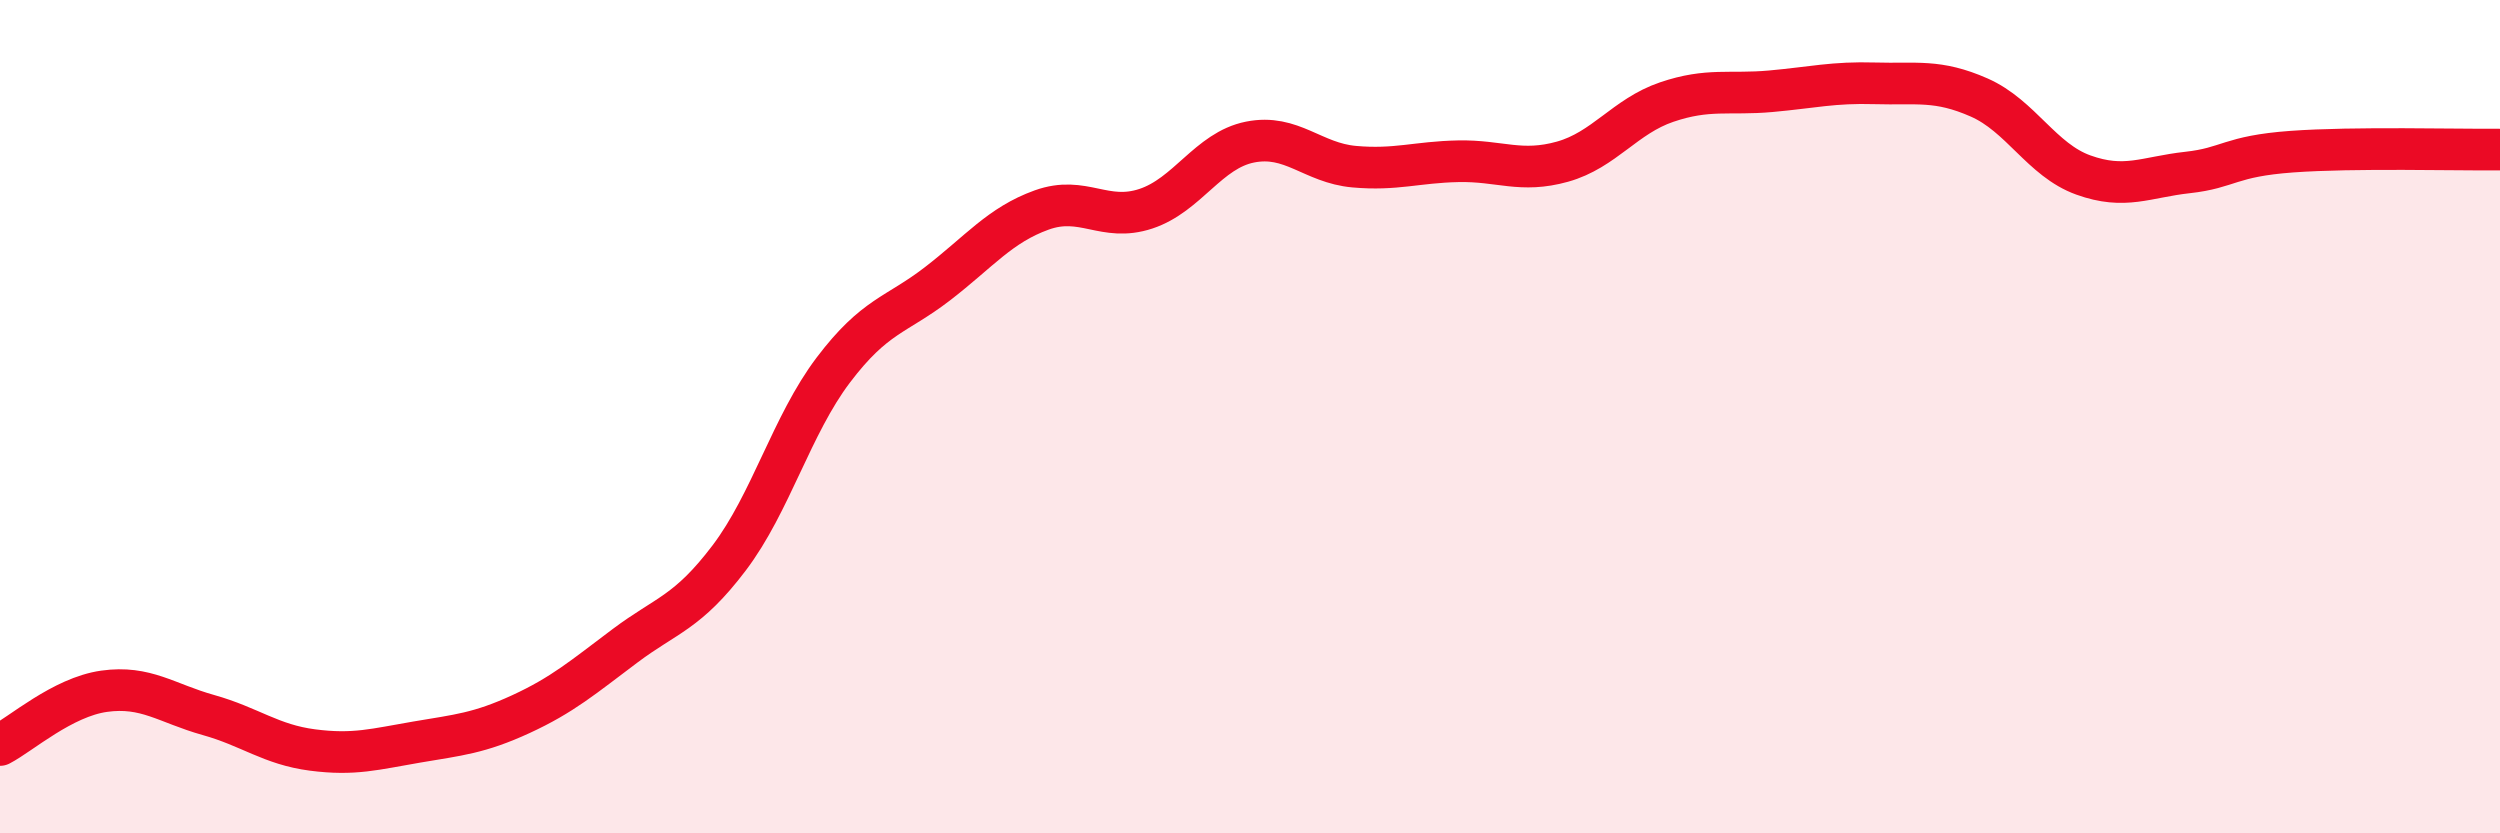
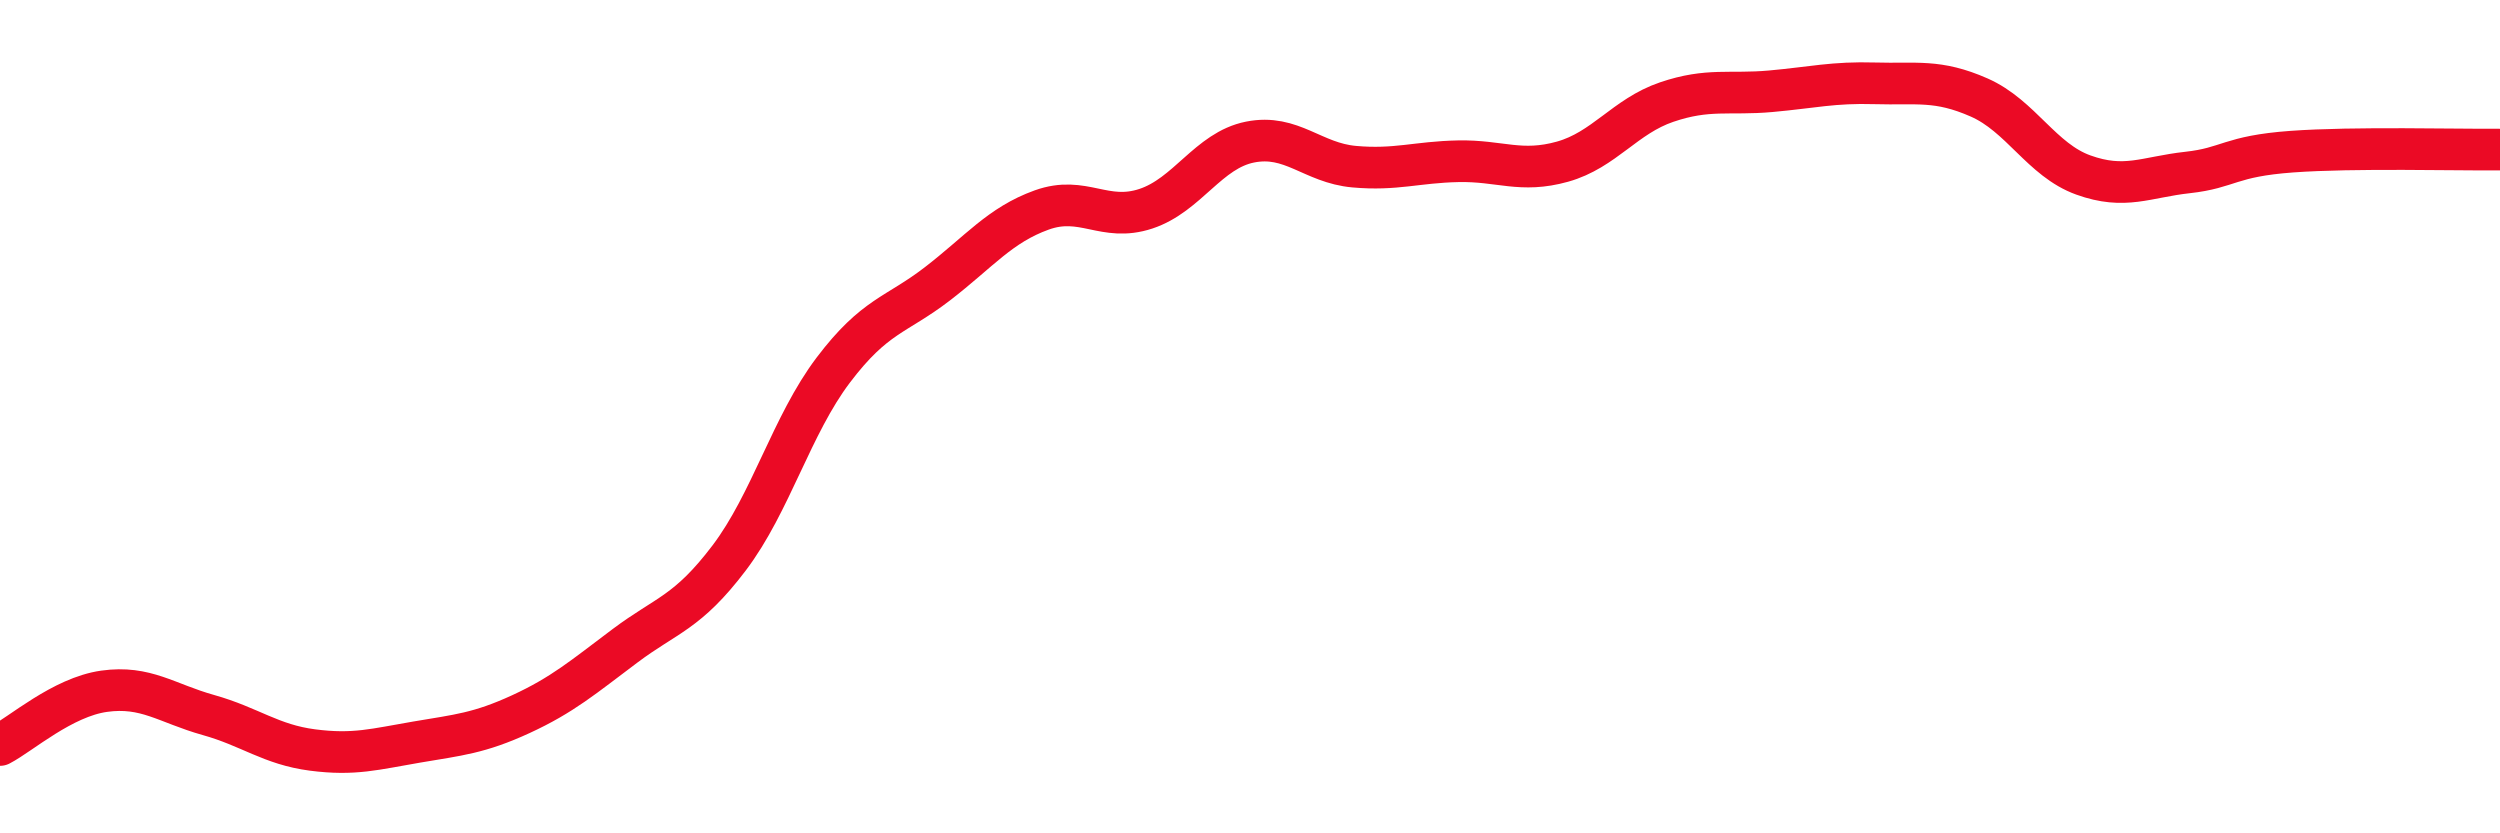
<svg xmlns="http://www.w3.org/2000/svg" width="60" height="20" viewBox="0 0 60 20">
-   <path d="M 0,17.88 C 0.5,17.62 1.5,16.73 2.5,16.59 C 3.5,16.45 4,16.88 5,17.16 C 6,17.44 6.5,17.87 7.5,18 C 8.5,18.13 9,17.98 10,17.81 C 11,17.64 11.5,17.6 12.5,17.14 C 13.5,16.68 14,16.25 15,15.5 C 16,14.75 16.5,14.71 17.5,13.39 C 18.5,12.07 19,10.2 20,8.88 C 21,7.56 21.5,7.58 22.5,6.81 C 23.5,6.04 24,5.4 25,5.04 C 26,4.68 26.5,5.34 27.5,5.01 C 28.5,4.68 29,3.61 30,3.41 C 31,3.21 31.5,3.91 32.5,4 C 33.5,4.09 34,3.89 35,3.87 C 36,3.85 36.5,4.16 37.5,3.88 C 38.5,3.6 39,2.79 40,2.45 C 41,2.11 41.5,2.28 42.5,2.19 C 43.5,2.1 44,1.97 45,2 C 46,2.03 46.5,1.9 47.5,2.34 C 48.5,2.78 49,3.84 50,4.2 C 51,4.56 51.5,4.25 52.5,4.14 C 53.5,4.03 53.5,3.75 55,3.64 C 56.5,3.53 59,3.6 60,3.59L60 20L0 20Z" fill="#EB0A25" opacity="0.1" stroke-linecap="round" stroke-linejoin="round" />
  <path d="M 0,17.88 C 0.5,17.62 1.5,16.73 2.5,16.59 C 3.5,16.45 4,16.88 5,17.16 C 6,17.44 6.5,17.87 7.5,18 C 8.5,18.13 9,17.98 10,17.81 C 11,17.64 11.5,17.6 12.5,17.14 C 13.5,16.68 14,16.25 15,15.5 C 16,14.75 16.5,14.71 17.5,13.39 C 18.5,12.07 19,10.2 20,8.88 C 21,7.56 21.5,7.58 22.5,6.81 C 23.5,6.04 24,5.4 25,5.04 C 26,4.68 26.5,5.34 27.5,5.01 C 28.5,4.68 29,3.61 30,3.41 C 31,3.21 31.5,3.91 32.5,4 C 33.5,4.09 34,3.89 35,3.87 C 36,3.85 36.5,4.16 37.5,3.88 C 38.5,3.6 39,2.79 40,2.45 C 41,2.11 41.5,2.28 42.5,2.19 C 43.5,2.1 44,1.97 45,2 C 46,2.03 46.5,1.9 47.5,2.34 C 48.5,2.78 49,3.84 50,4.2 C 51,4.56 51.5,4.25 52.5,4.14 C 53.5,4.03 53.5,3.75 55,3.64 C 56.5,3.53 59,3.6 60,3.59" stroke="#EB0A25" stroke-width="1" fill="none" stroke-linecap="round" stroke-linejoin="round" />
</svg>